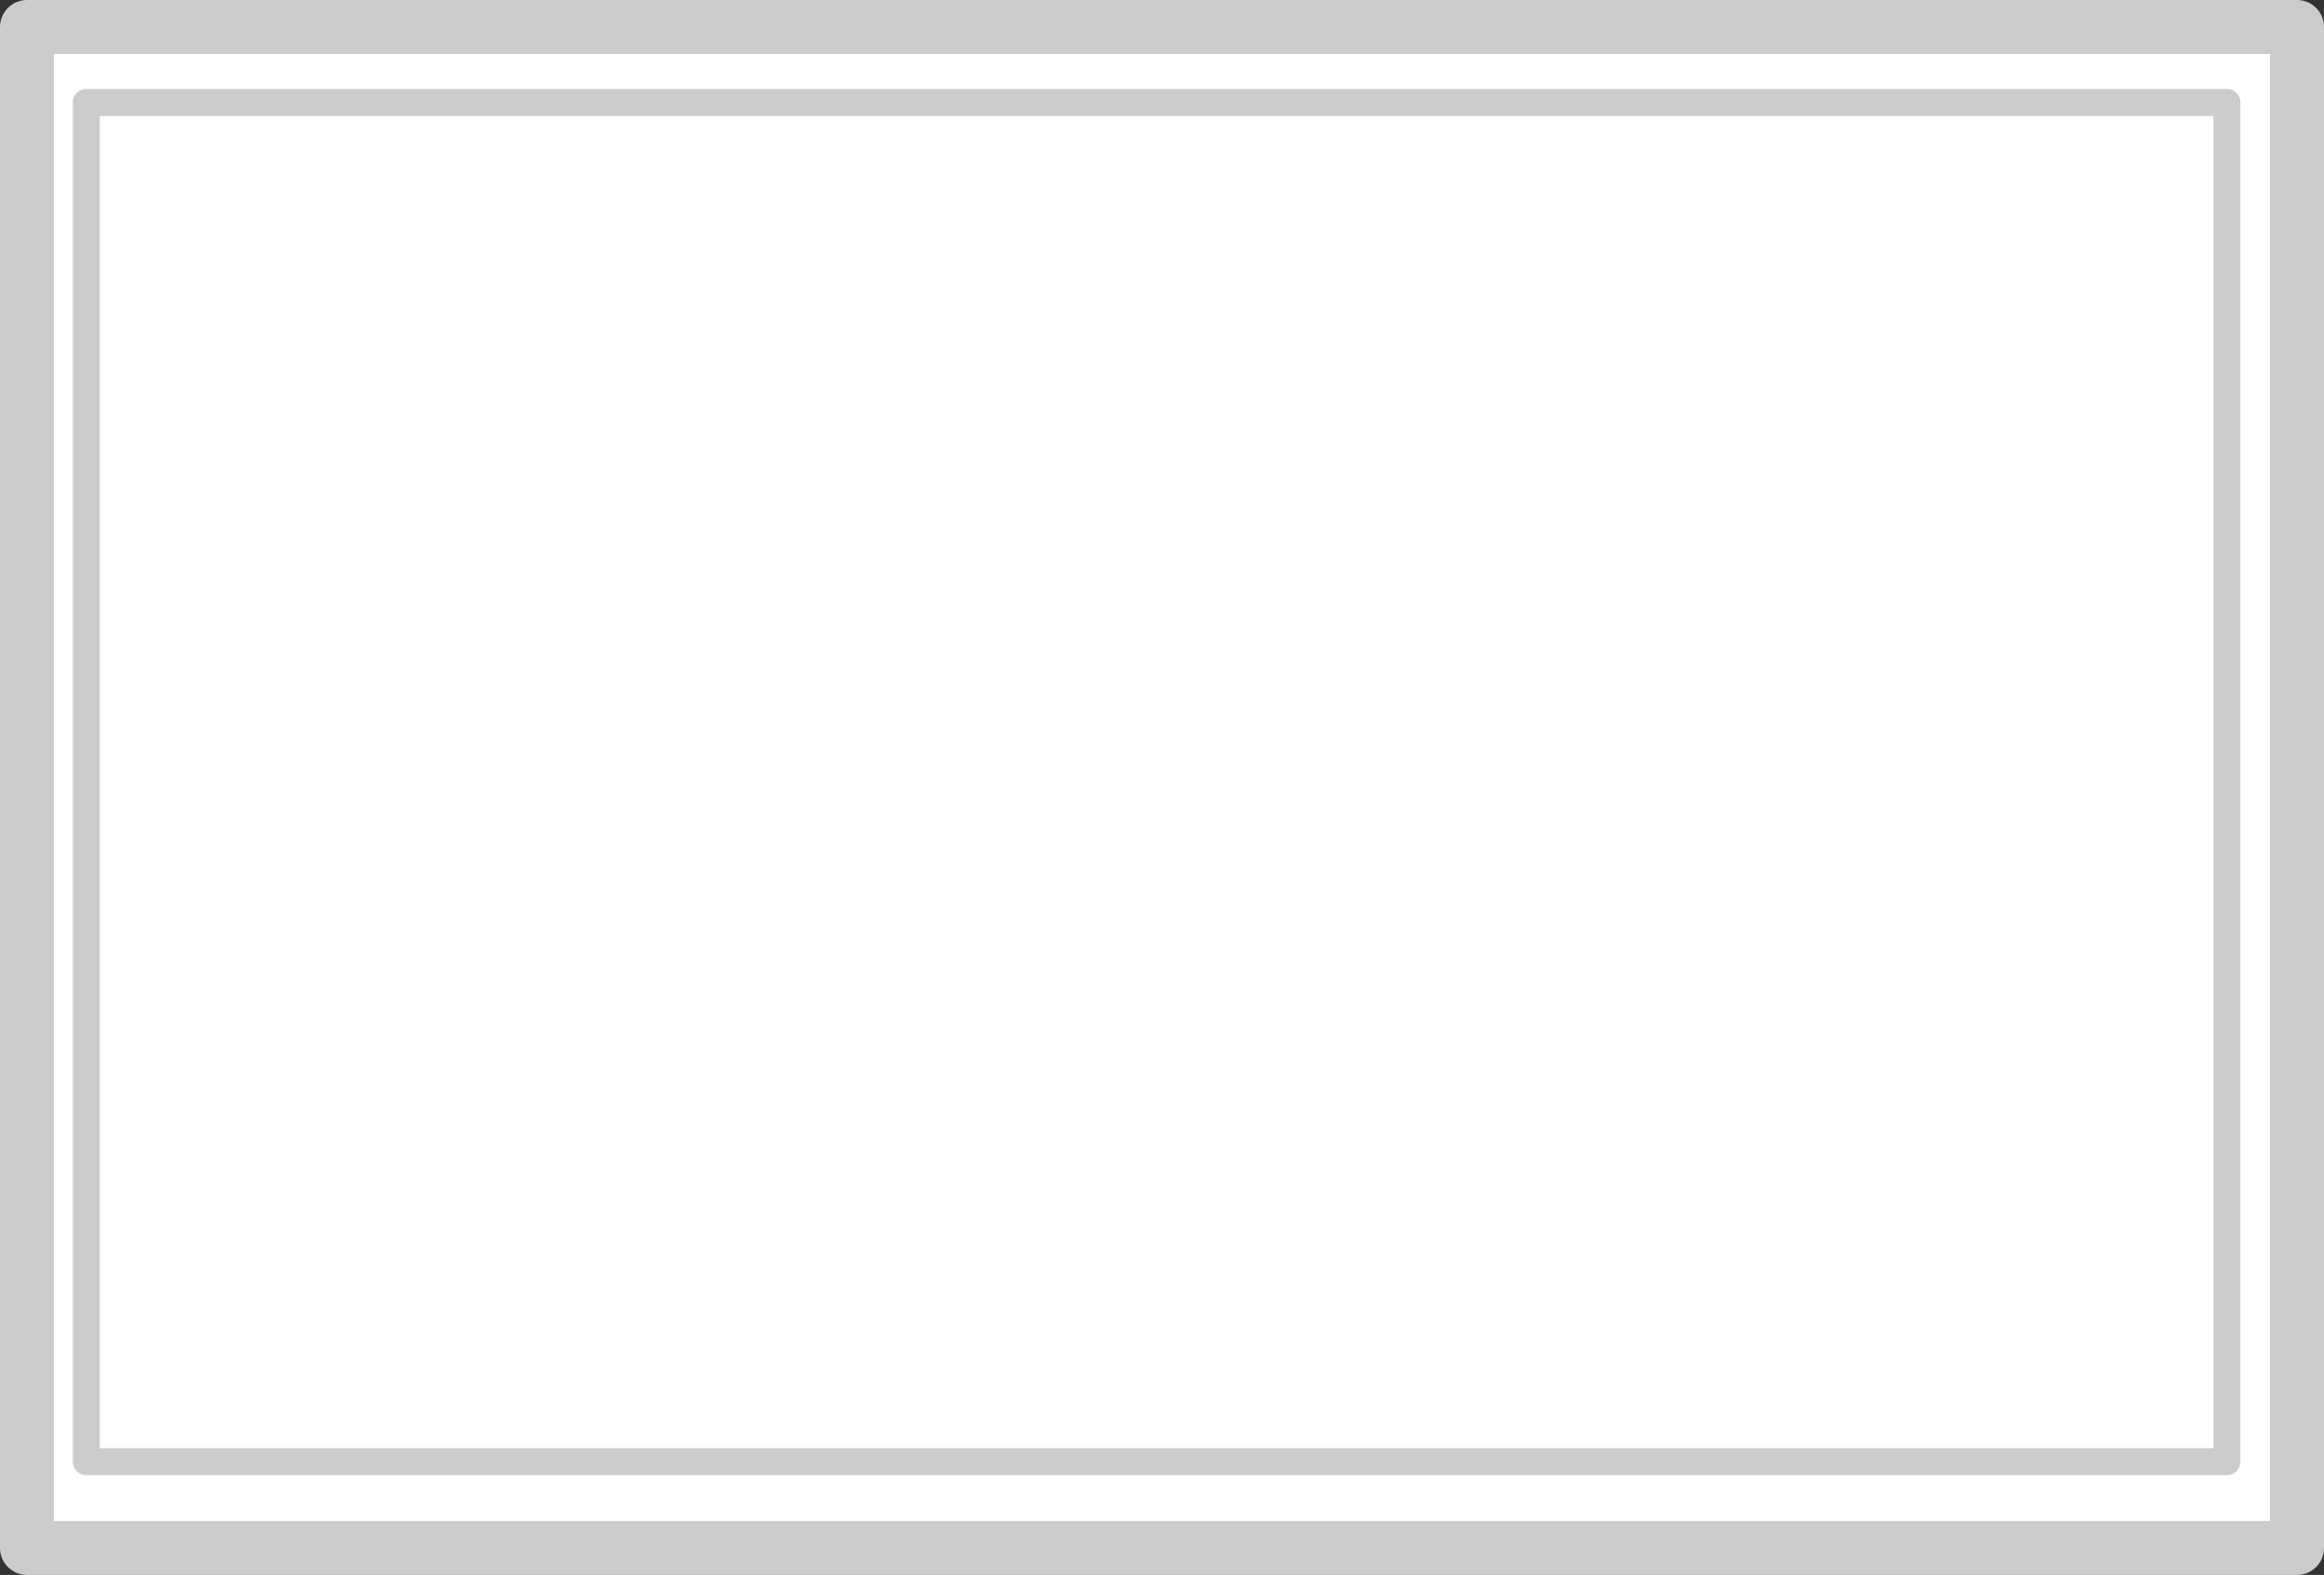
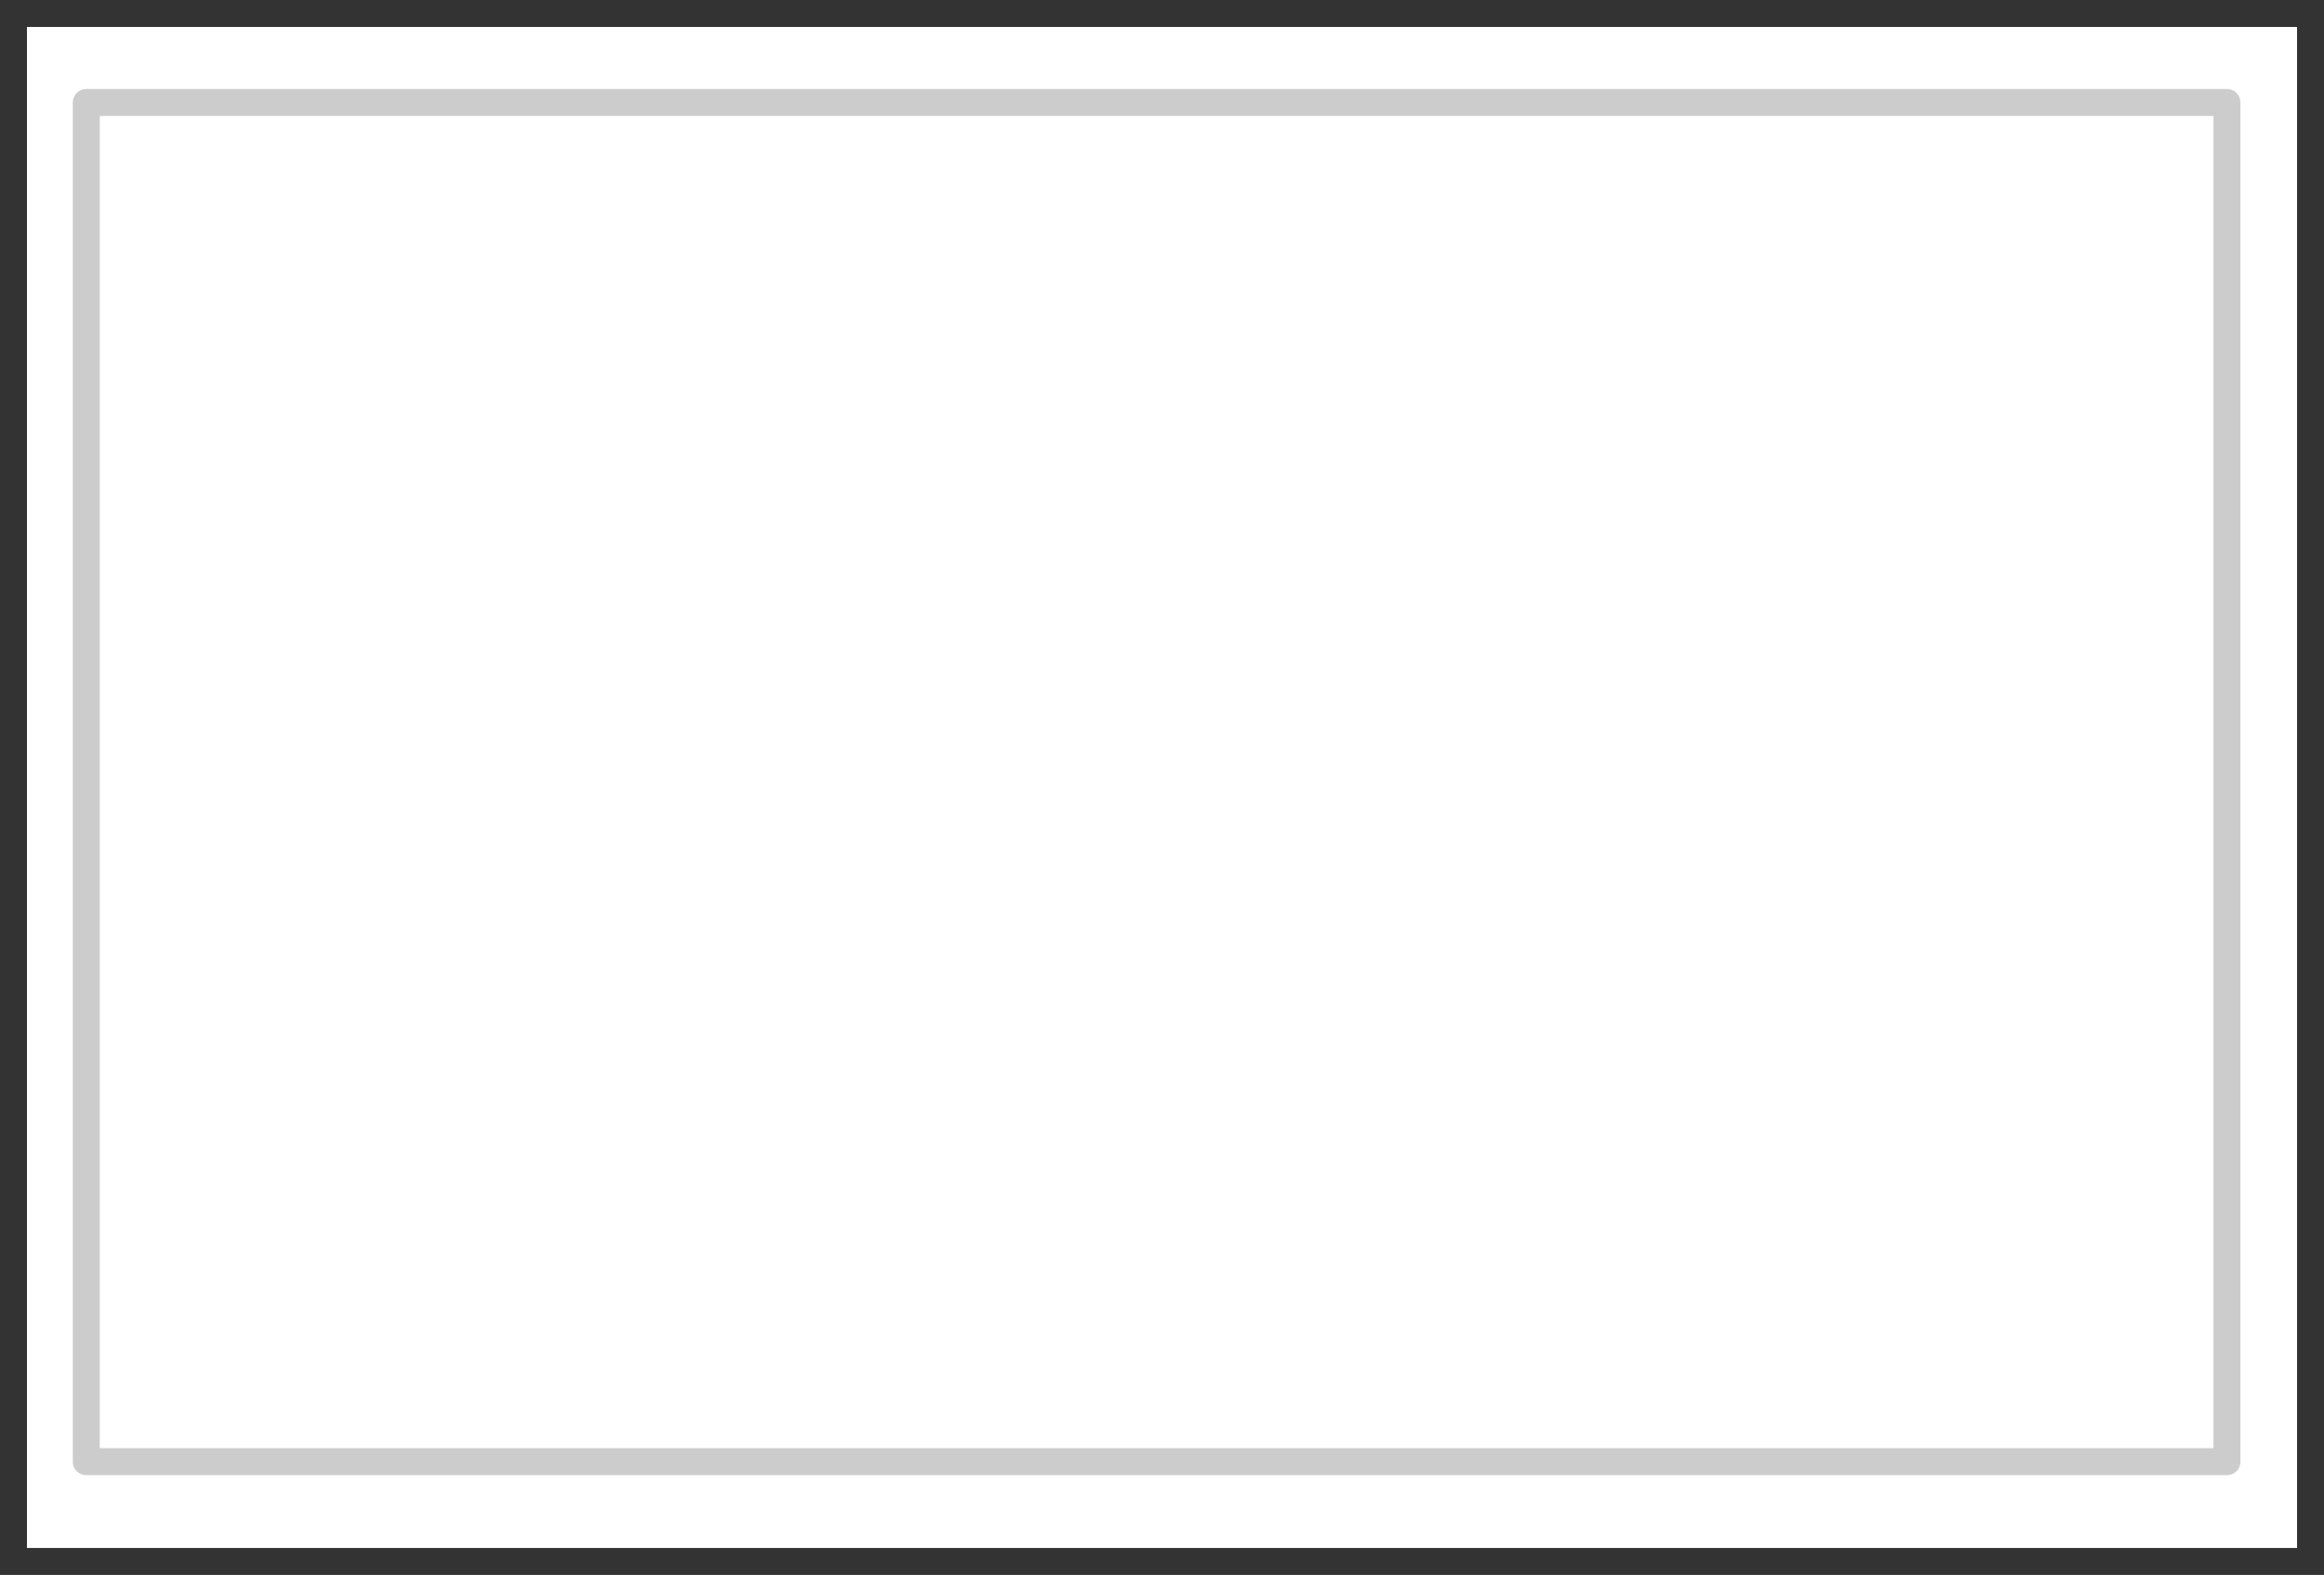
<svg xmlns="http://www.w3.org/2000/svg" height="292.0px" width="430.95px">
  <rect width="100%" height="100%" fill="#333333" stroke="none" />
  <g transform="matrix(1.0, 0.0, 0.0, 1.0, 222.0, 153.0)">
    <path d="M203.95 134.0 L-217.0 134.0 -217.0 -148.0 203.95 -148.0 203.95 134.0 M190.95 118.0 L190.95 -134.0 -206.0 -134.0 -206.0 118.0 190.95 118.0 -206.0 118.0 -206.0 -134.0 190.95 -134.0 190.95 118.0" fill="#ffffff" fill-rule="evenodd" stroke="none" />
    <path d="M190.95 118.0 L-206.0 118.0 -206.0 -134.0 190.95 -134.0 190.95 118.0" fill="none" stroke="#cccccc" stroke-linecap="round" stroke-linejoin="round" stroke-width="5.0" />
-     <path d="M203.95 134.0 L-217.0 134.0 -217.0 -148.0 203.95 -148.0 203.95 134.0" fill="none" stroke="#cccccc" stroke-linecap="round" stroke-linejoin="round" stroke-width="10.0" />
  </g>
</svg>